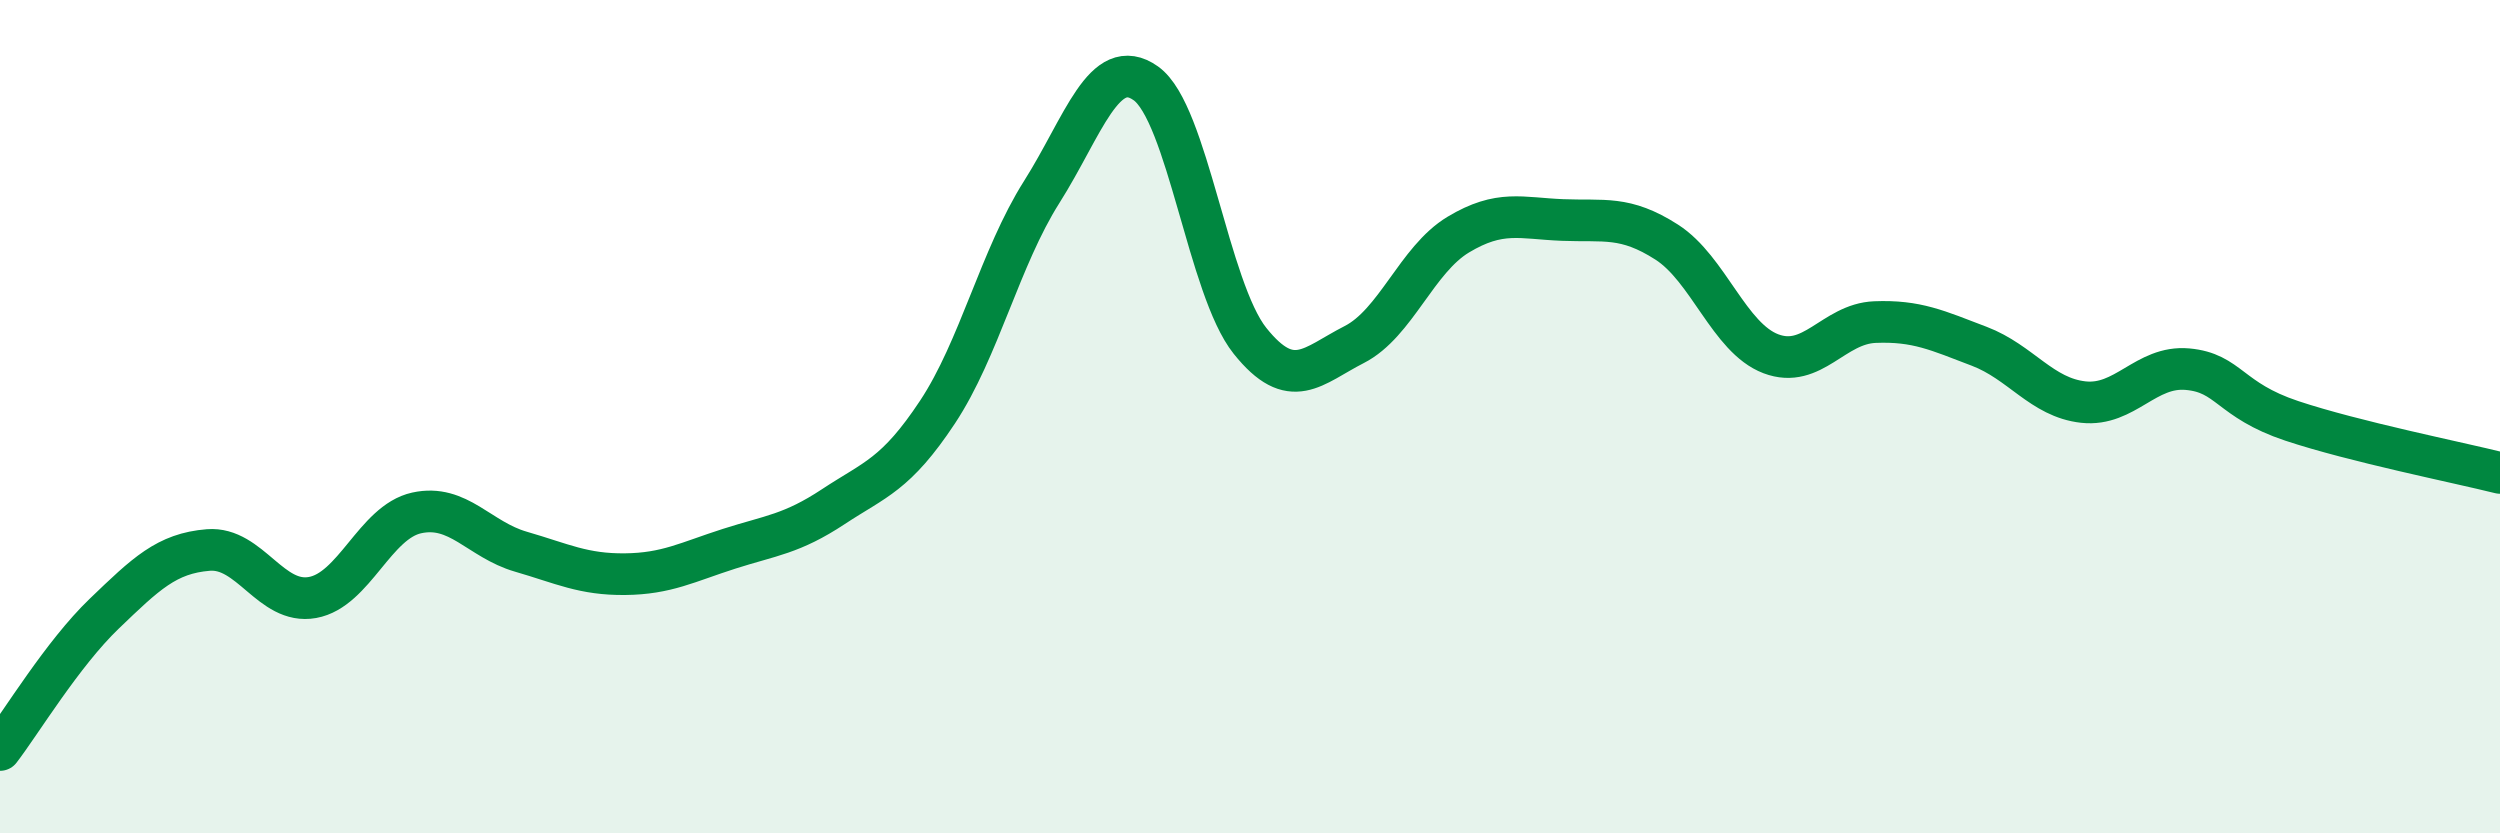
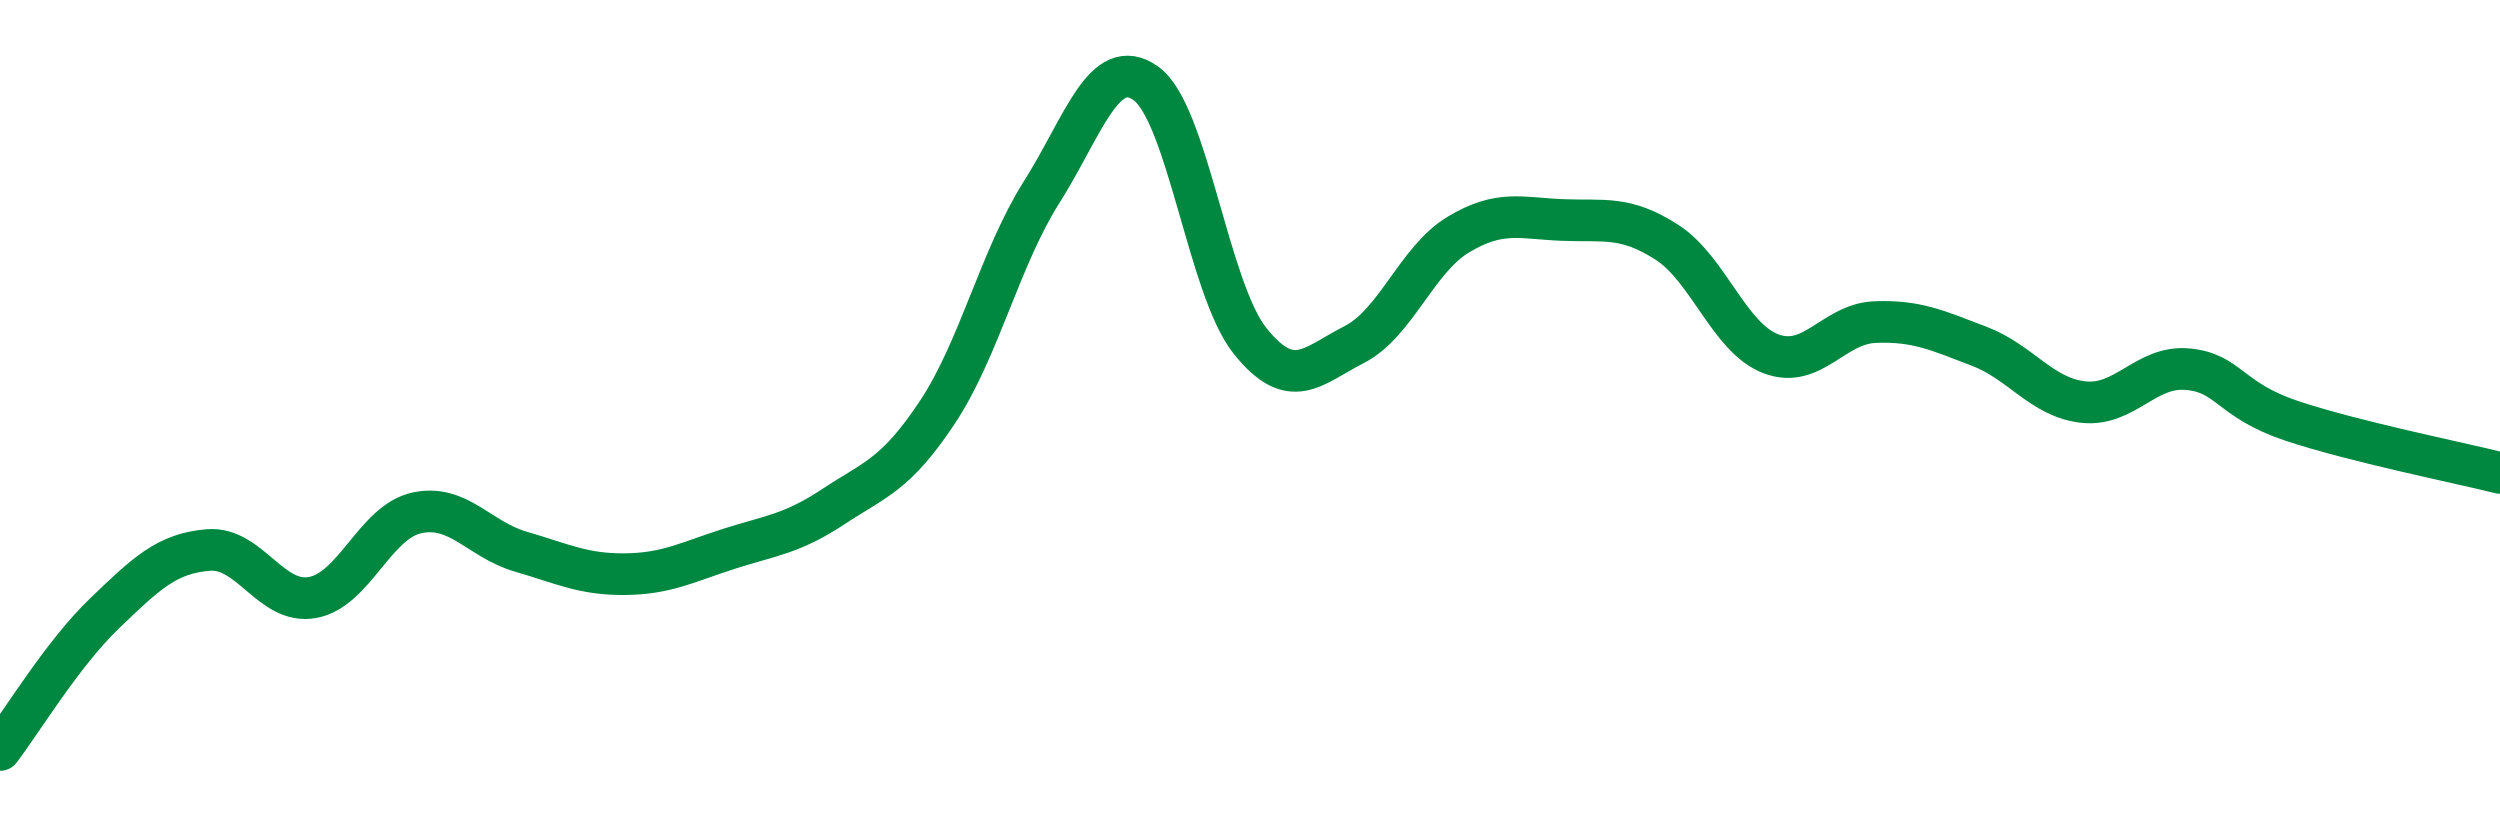
<svg xmlns="http://www.w3.org/2000/svg" width="60" height="20" viewBox="0 0 60 20">
-   <path d="M 0,18 C 0.5,17.35 1.5,15.69 2.5,14.73 C 3.5,13.77 4,13.28 5,13.2 C 6,13.12 6.5,14.52 7.5,14.34 C 8.5,14.16 9,12.53 10,12.31 C 11,12.09 11.5,12.95 12.5,13.24 C 13.5,13.53 14,13.79 15,13.78 C 16,13.77 16.5,13.49 17.5,13.17 C 18.5,12.85 19,12.82 20,12.16 C 21,11.5 21.5,11.4 22.5,9.89 C 23.5,8.38 24,6.19 25,4.61 C 26,3.03 26.5,1.29 27.5,2 C 28.5,2.71 29,6.93 30,8.18 C 31,9.43 31.5,8.78 32.5,8.27 C 33.5,7.76 34,6.23 35,5.63 C 36,5.03 36.5,5.24 37.5,5.28 C 38.5,5.32 39,5.17 40,5.81 C 41,6.45 41.5,8.11 42.5,8.49 C 43.5,8.87 44,7.77 45,7.73 C 46,7.69 46.5,7.93 47.5,8.31 C 48.5,8.69 49,9.54 50,9.65 C 51,9.76 51.5,8.77 52.5,8.86 C 53.5,8.95 53.5,9.6 55,10.1 C 56.5,10.6 59,11.1 60,11.35L60 20L0 20Z" fill="#008740" opacity="0.1" stroke-linecap="round" stroke-linejoin="round" />
  <path d="M 0,18 C 0.5,17.35 1.5,15.69 2.5,14.73 C 3.5,13.77 4,13.28 5,13.2 C 6,13.12 6.5,14.52 7.5,14.34 C 8.5,14.16 9,12.53 10,12.31 C 11,12.09 11.5,12.95 12.5,13.24 C 13.5,13.53 14,13.79 15,13.78 C 16,13.77 16.5,13.49 17.5,13.17 C 18.5,12.85 19,12.82 20,12.16 C 21,11.5 21.5,11.4 22.5,9.89 C 23.5,8.38 24,6.19 25,4.61 C 26,3.03 26.5,1.29 27.5,2 C 28.5,2.71 29,6.93 30,8.18 C 31,9.43 31.5,8.78 32.5,8.27 C 33.5,7.76 34,6.23 35,5.63 C 36,5.03 36.5,5.24 37.5,5.28 C 38.5,5.32 39,5.17 40,5.81 C 41,6.45 41.5,8.11 42.5,8.49 C 43.5,8.87 44,7.77 45,7.73 C 46,7.69 46.5,7.93 47.5,8.31 C 48.5,8.69 49,9.54 50,9.65 C 51,9.76 51.5,8.77 52.5,8.86 C 53.5,8.95 53.5,9.6 55,10.1 C 56.5,10.6 59,11.1 60,11.35" stroke="#008740" stroke-width="1" fill="none" stroke-linecap="round" stroke-linejoin="round" />
</svg>